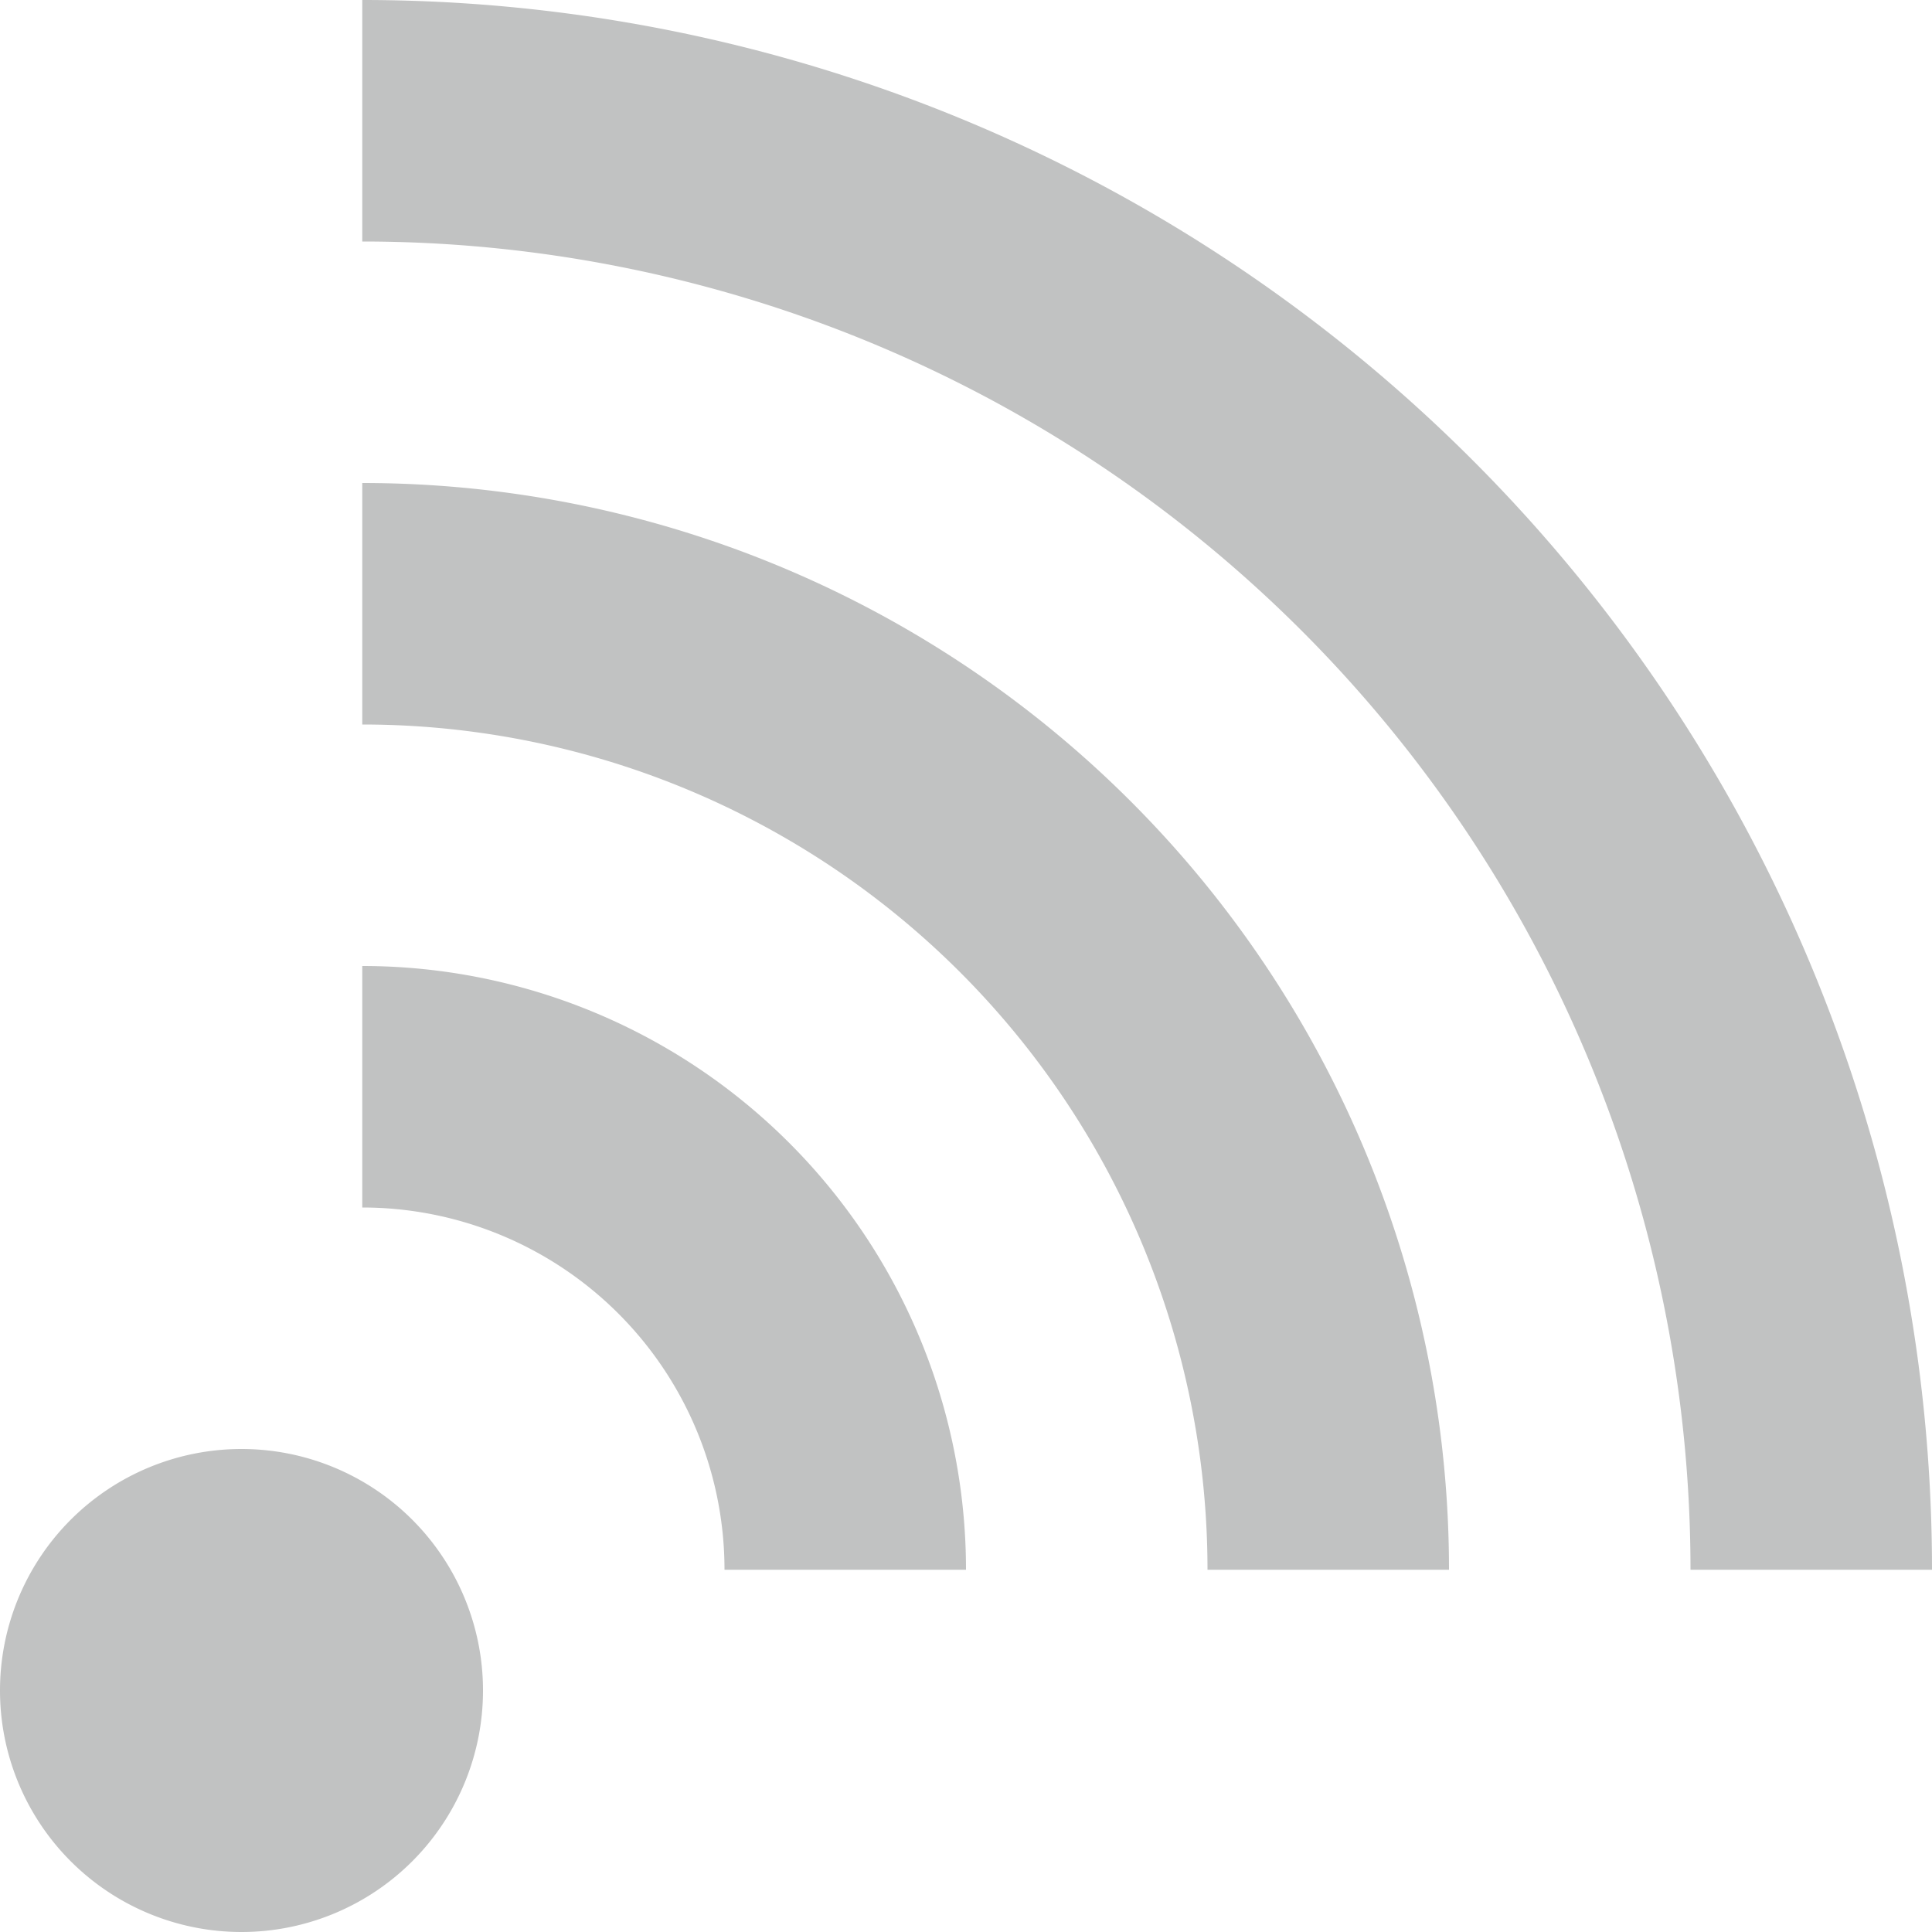
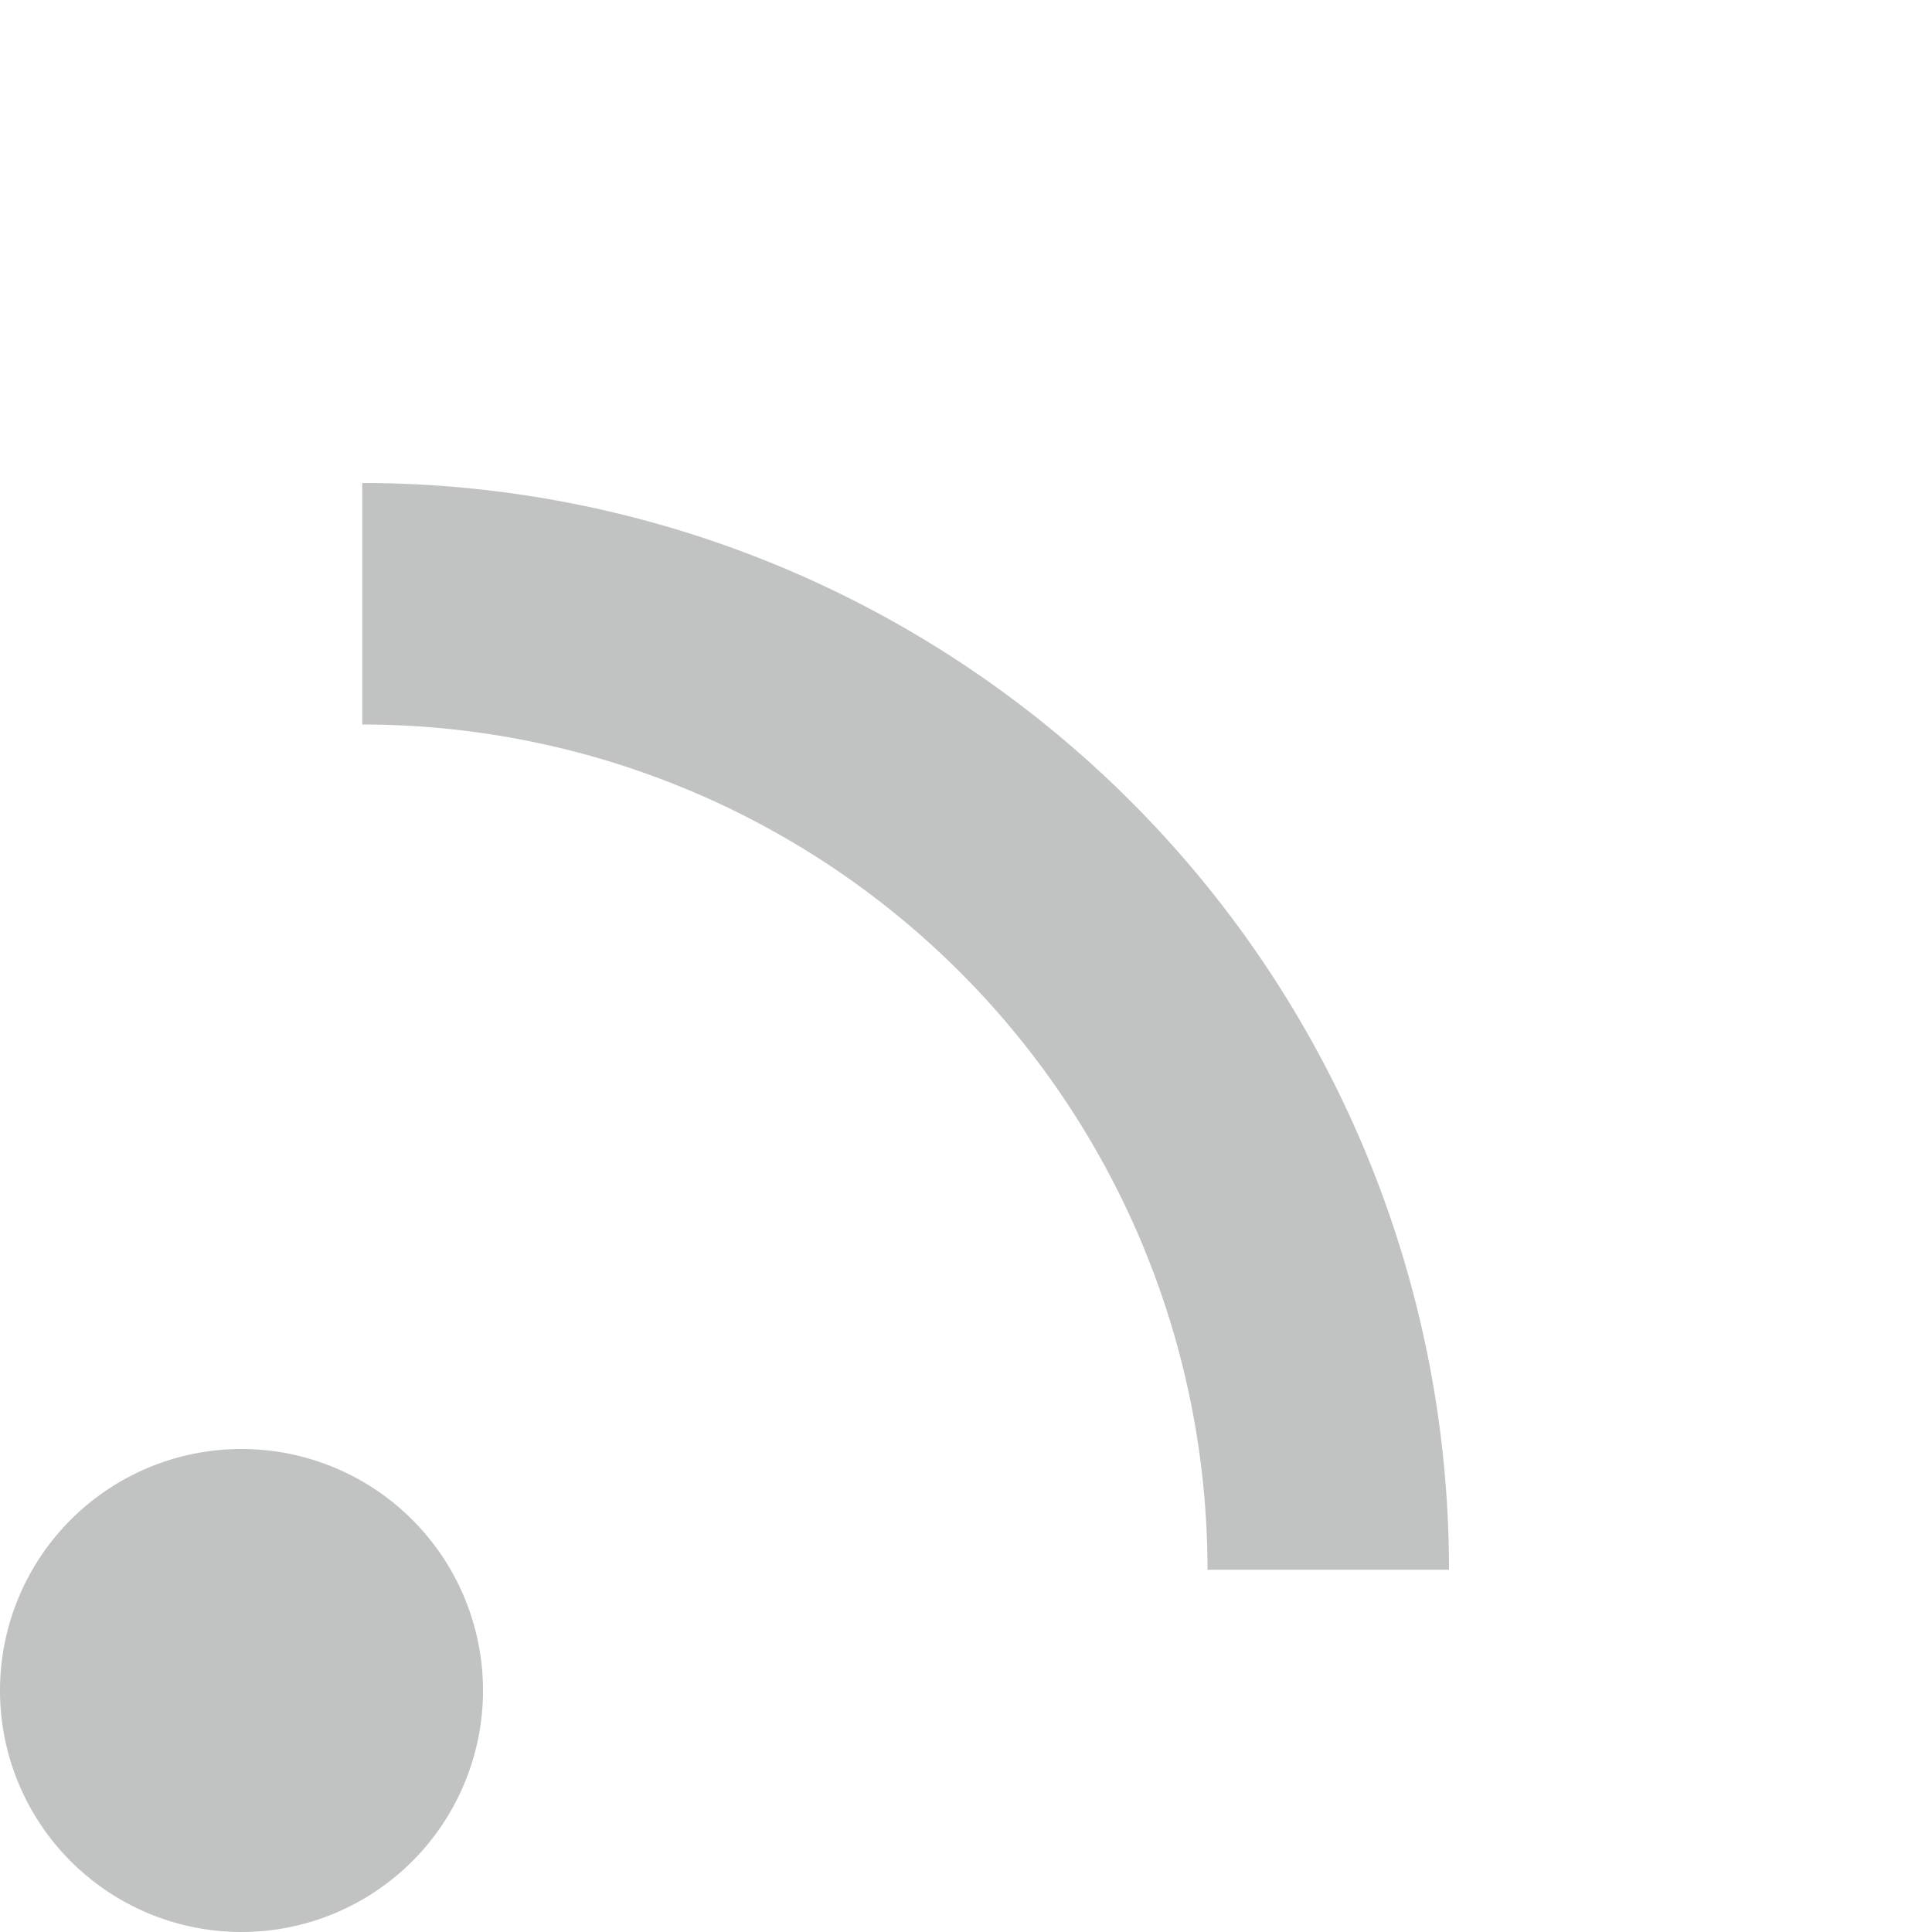
<svg xmlns="http://www.w3.org/2000/svg" viewBox="0 0 48 48">
  <defs>
    <style>.cls-1{fill:#c1c2c2;}</style>
  </defs>
  <title>rss-icon</title>
  <g id="Calque_2" data-name="Calque 2">
    <g id="Calque_1-2" data-name="Calque 1">
      <path class="cls-1" d="M12,42a6,6,0,1,1-6-6,6,6,0,0,1,6,6Zm0,0" />
-       <path class="cls-1" d="M9,30a9,9,0,0,1,9,9h6A15,15,0,0,0,9,24Zm0,0" />
      <path class="cls-1" d="M9,18A21,21,0,0,1,30,39h6A27,27,0,0,0,9,12Zm0,0" />
-       <path class="cls-1" d="M9,6A33,33,0,0,1,42,39h6A39,39,0,0,0,9,0ZM9,6" />
    </g>
  </g>
</svg>